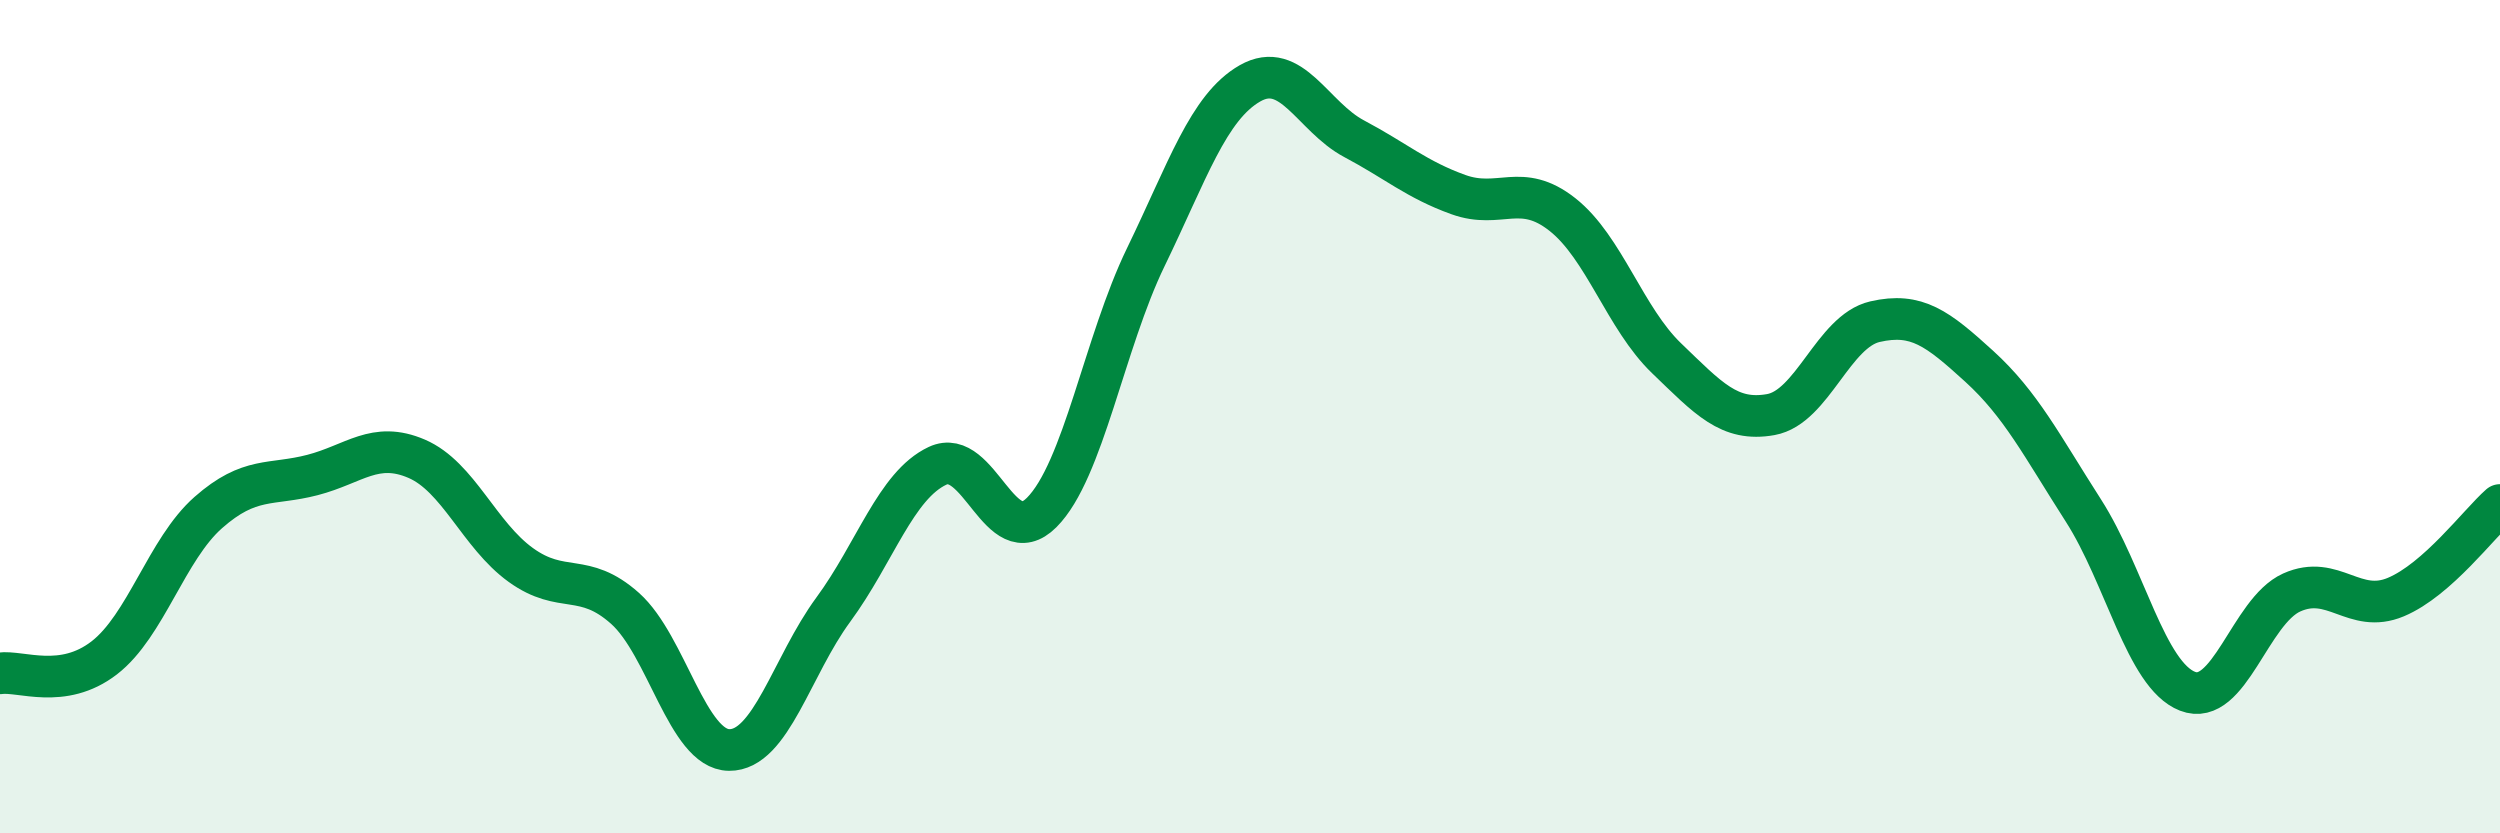
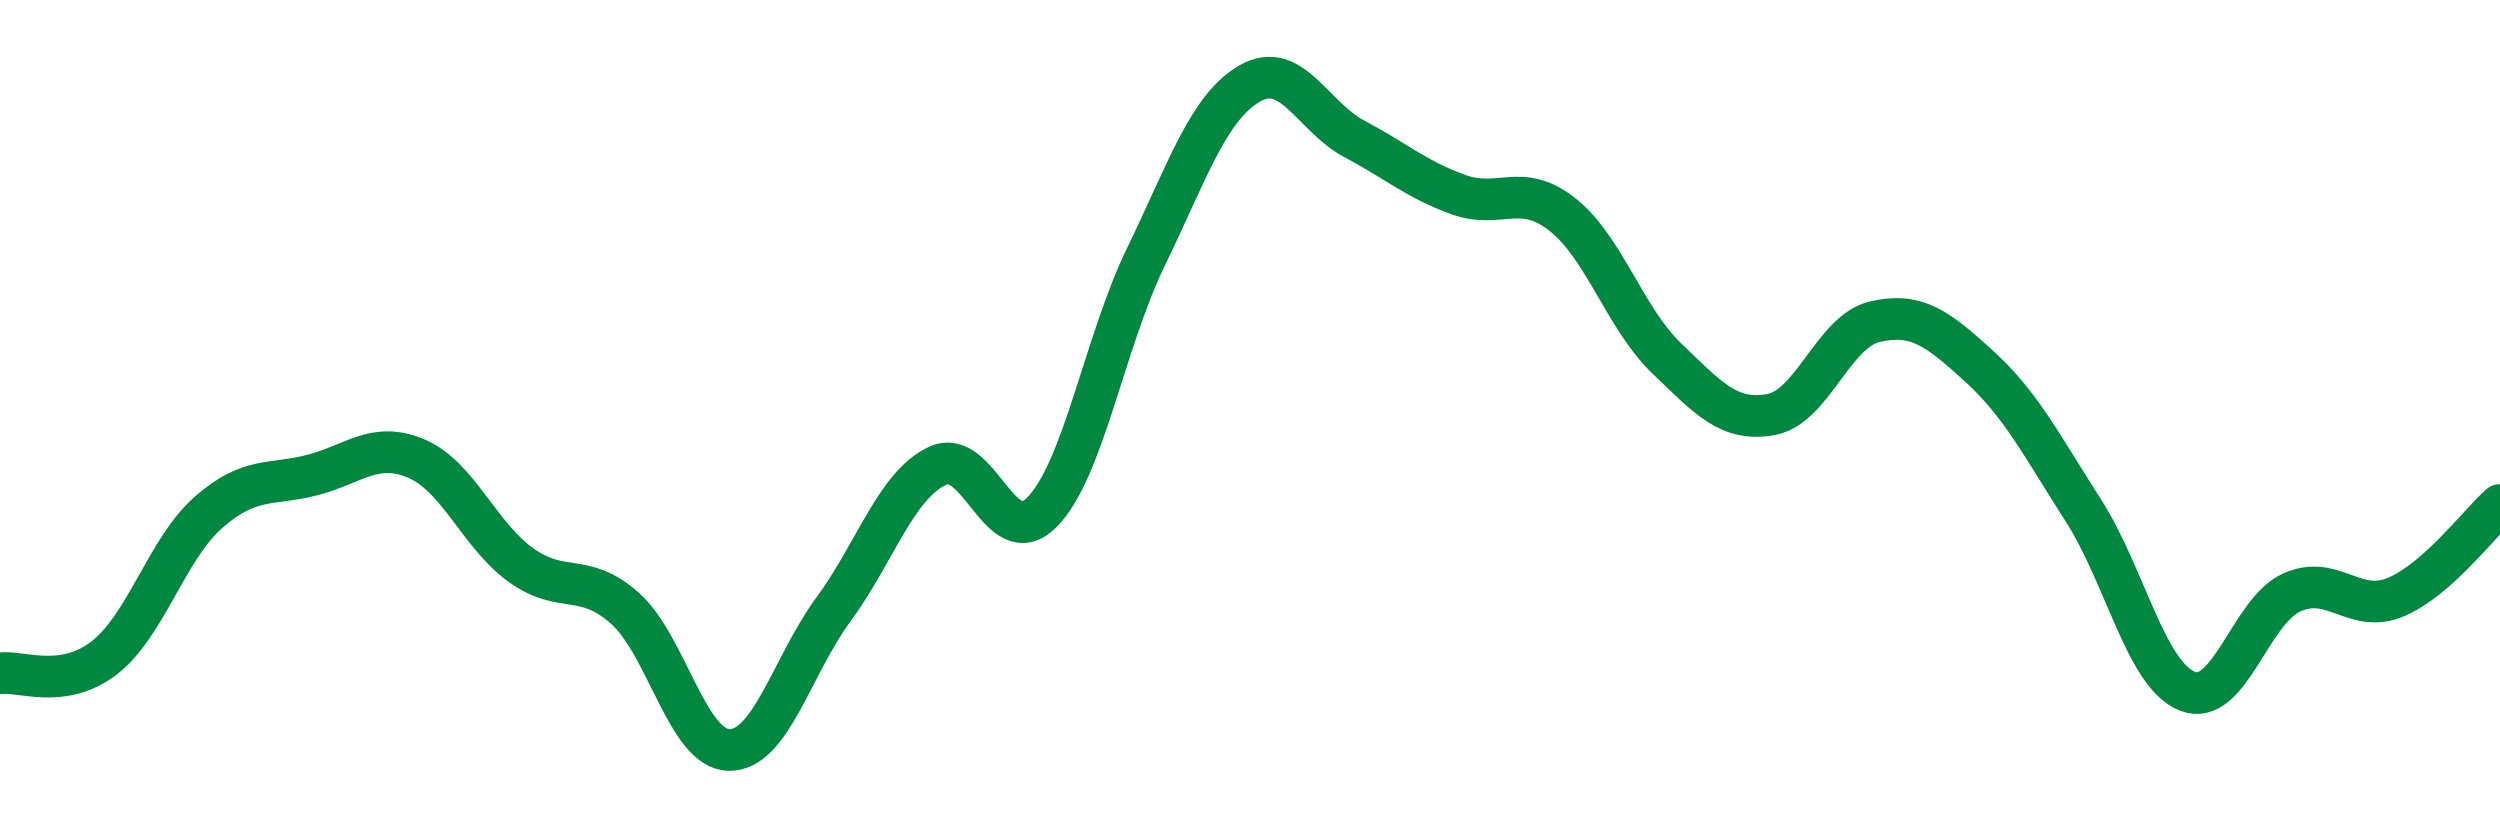
<svg xmlns="http://www.w3.org/2000/svg" width="60" height="20" viewBox="0 0 60 20">
-   <path d="M 0,16.16 C 0.5,16.09 1.5,16.56 2.5,15.79 C 3.5,15.02 4,13.18 5,12.3 C 6,11.42 6.5,11.66 7.5,11.4 C 8.5,11.14 9,10.58 10,11.01 C 11,11.44 11.5,12.84 12.5,13.56 C 13.5,14.28 14,13.71 15,14.6 C 16,15.49 16.5,17.99 17.5,18 C 18.5,18.01 19,15.99 20,14.63 C 21,13.27 21.5,11.65 22.5,11.18 C 23.5,10.71 24,13.3 25,12.3 C 26,11.3 26.5,8.23 27.5,6.17 C 28.5,4.11 29,2.57 30,2 C 31,1.43 31.5,2.8 32.5,3.33 C 33.5,3.86 34,4.31 35,4.67 C 36,5.03 36.5,4.36 37.5,5.15 C 38.5,5.94 39,7.64 40,8.6 C 41,9.56 41.5,10.13 42.5,9.95 C 43.5,9.77 44,7.95 45,7.72 C 46,7.49 46.5,7.88 47.5,8.79 C 48.5,9.7 49,10.69 50,12.25 C 51,13.81 51.5,16.2 52.5,16.59 C 53.5,16.98 54,14.67 55,14.22 C 56,13.77 56.5,14.75 57.5,14.33 C 58.5,13.91 59.5,12.56 60,12.12L60 20L0 20Z" fill="#008740" opacity="0.1" stroke-linecap="round" stroke-linejoin="round" />
  <path d="M 0,16.16 C 0.5,16.09 1.5,16.56 2.5,15.79 C 3.5,15.02 4,13.18 5,12.3 C 6,11.42 6.5,11.66 7.5,11.4 C 8.5,11.14 9,10.58 10,11.01 C 11,11.44 11.5,12.84 12.5,13.56 C 13.5,14.28 14,13.71 15,14.6 C 16,15.49 16.5,17.99 17.5,18 C 18.5,18.01 19,15.99 20,14.63 C 21,13.27 21.5,11.65 22.5,11.18 C 23.5,10.71 24,13.3 25,12.3 C 26,11.3 26.5,8.23 27.5,6.17 C 28.5,4.11 29,2.57 30,2 C 31,1.43 31.5,2.8 32.5,3.33 C 33.5,3.86 34,4.31 35,4.67 C 36,5.03 36.5,4.36 37.5,5.15 C 38.5,5.94 39,7.64 40,8.6 C 41,9.56 41.5,10.13 42.5,9.95 C 43.5,9.77 44,7.95 45,7.72 C 46,7.49 46.5,7.88 47.5,8.79 C 48.5,9.7 49,10.69 50,12.25 C 51,13.81 51.5,16.2 52.5,16.59 C 53.5,16.98 54,14.67 55,14.22 C 56,13.77 56.5,14.75 57.5,14.33 C 58.5,13.91 59.5,12.56 60,12.12" stroke="#008740" stroke-width="1" fill="none" stroke-linecap="round" stroke-linejoin="round" />
</svg>